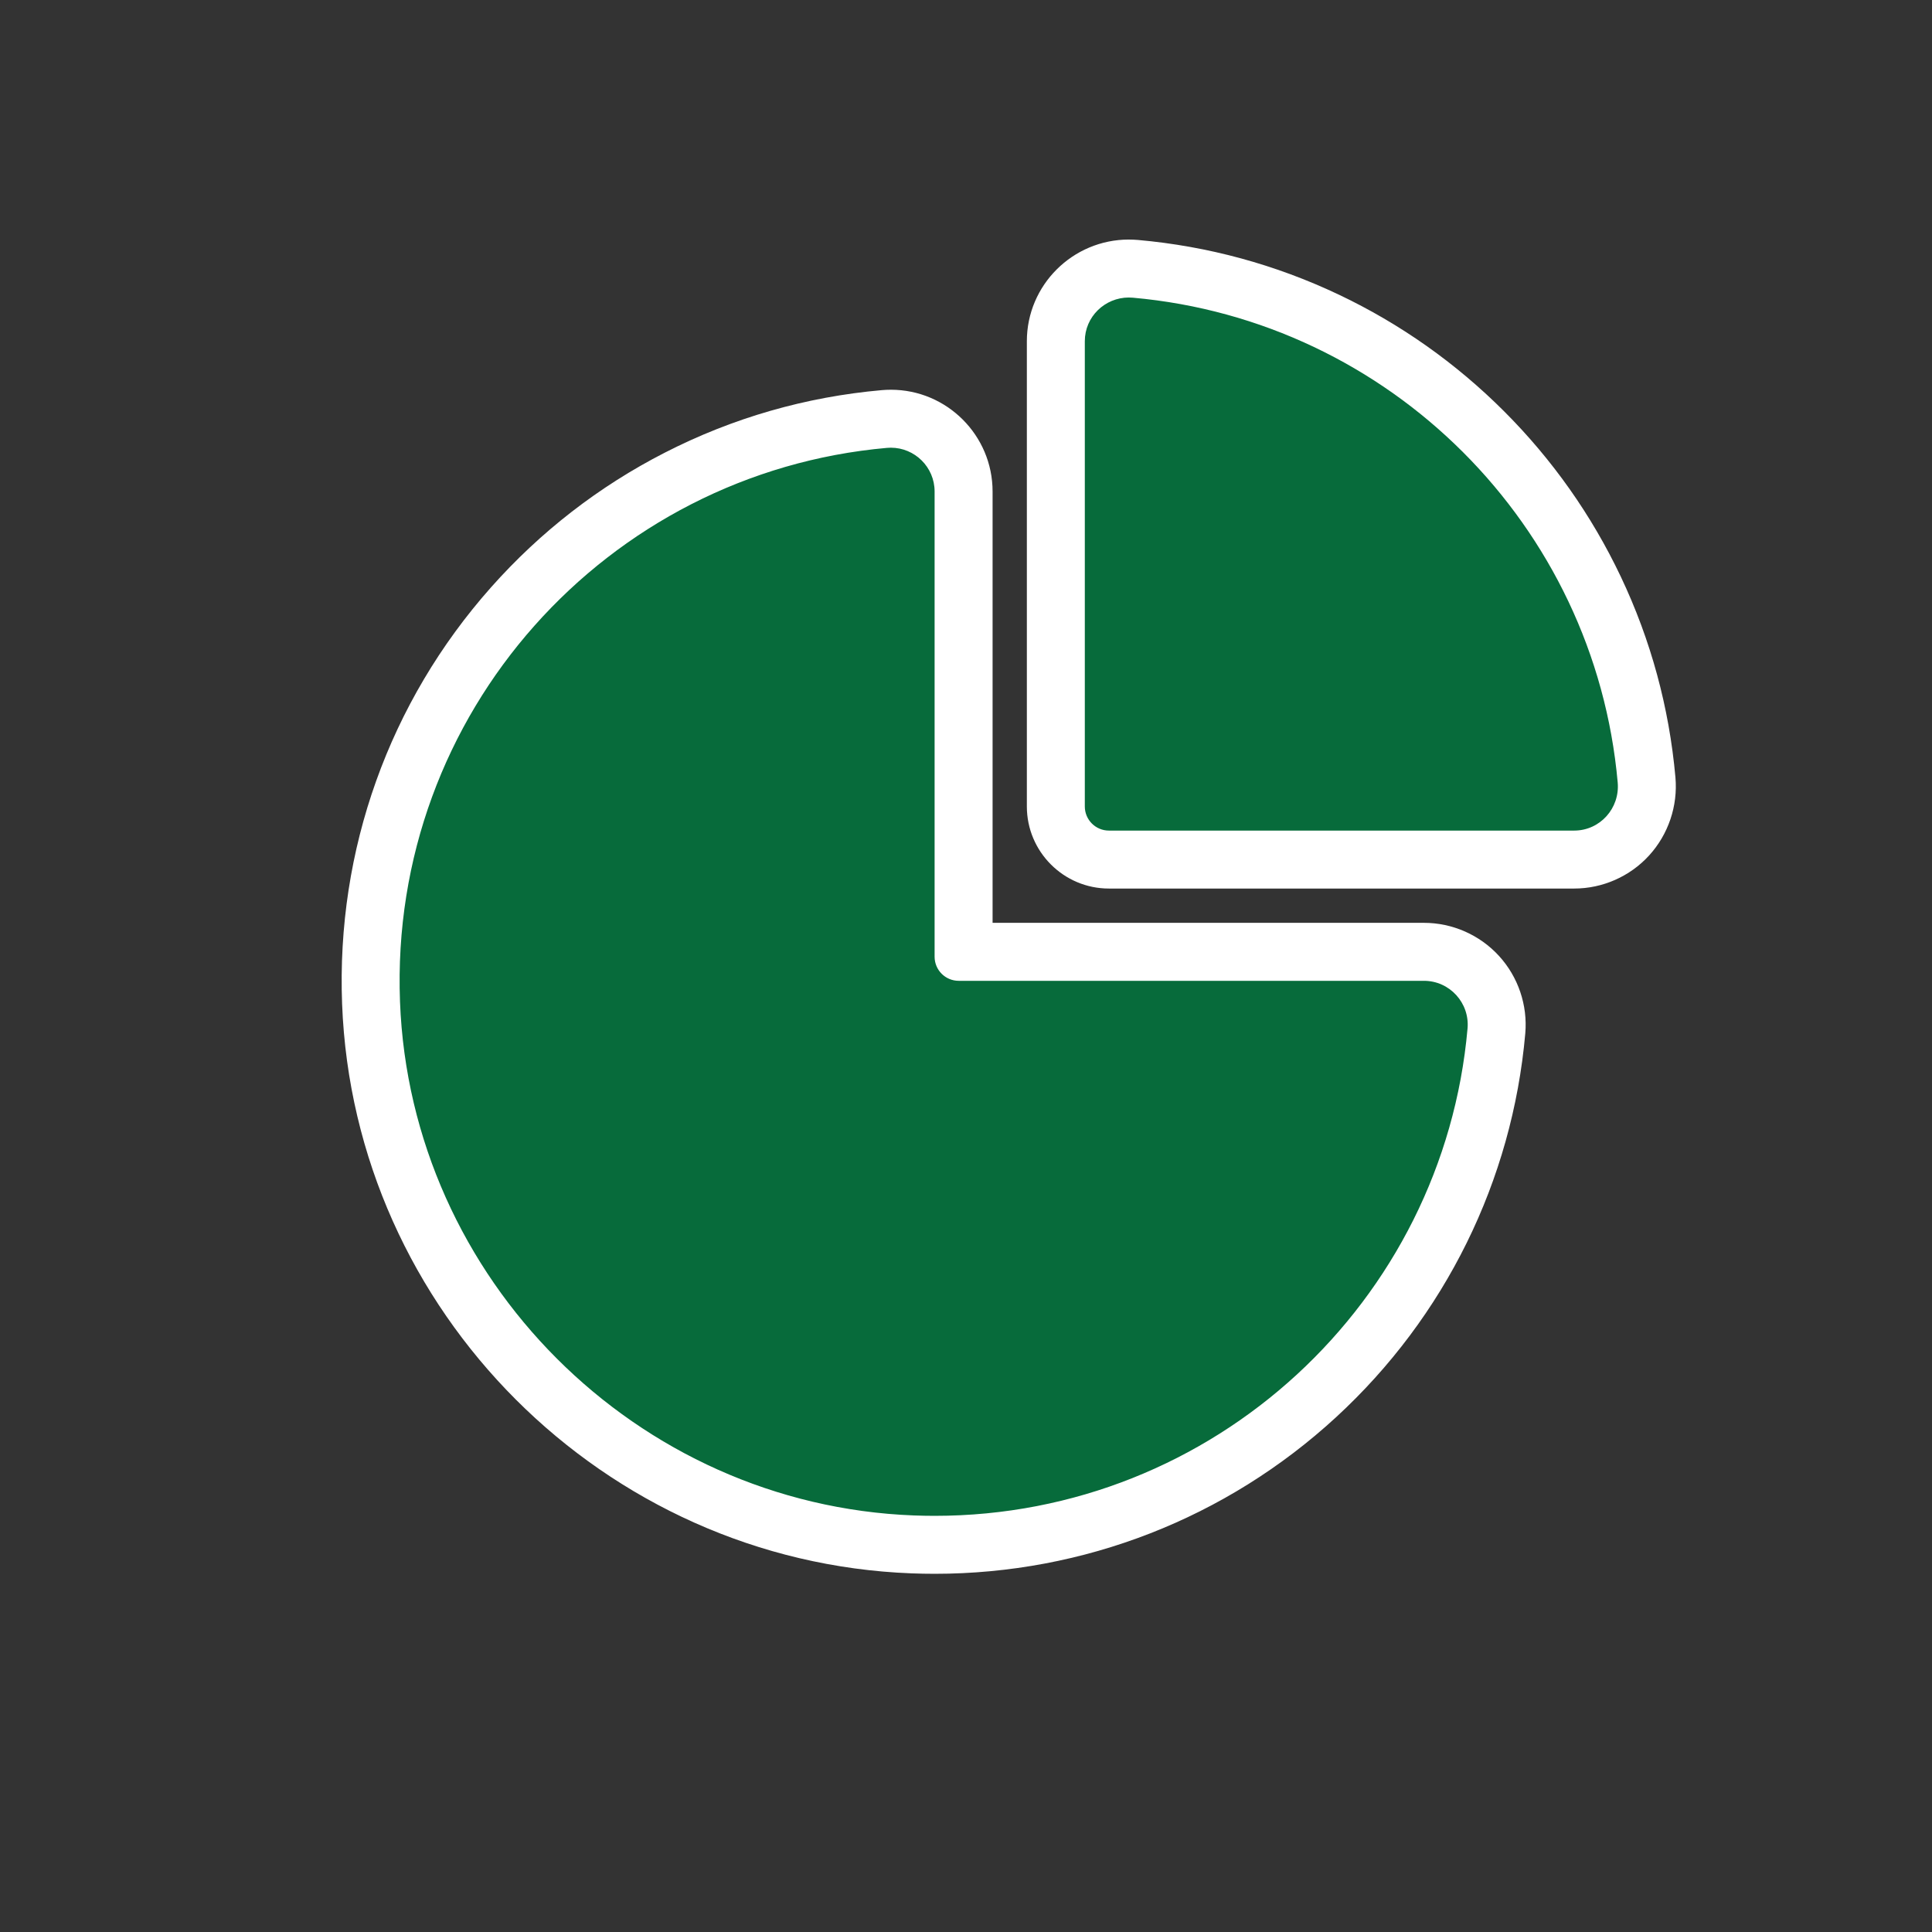
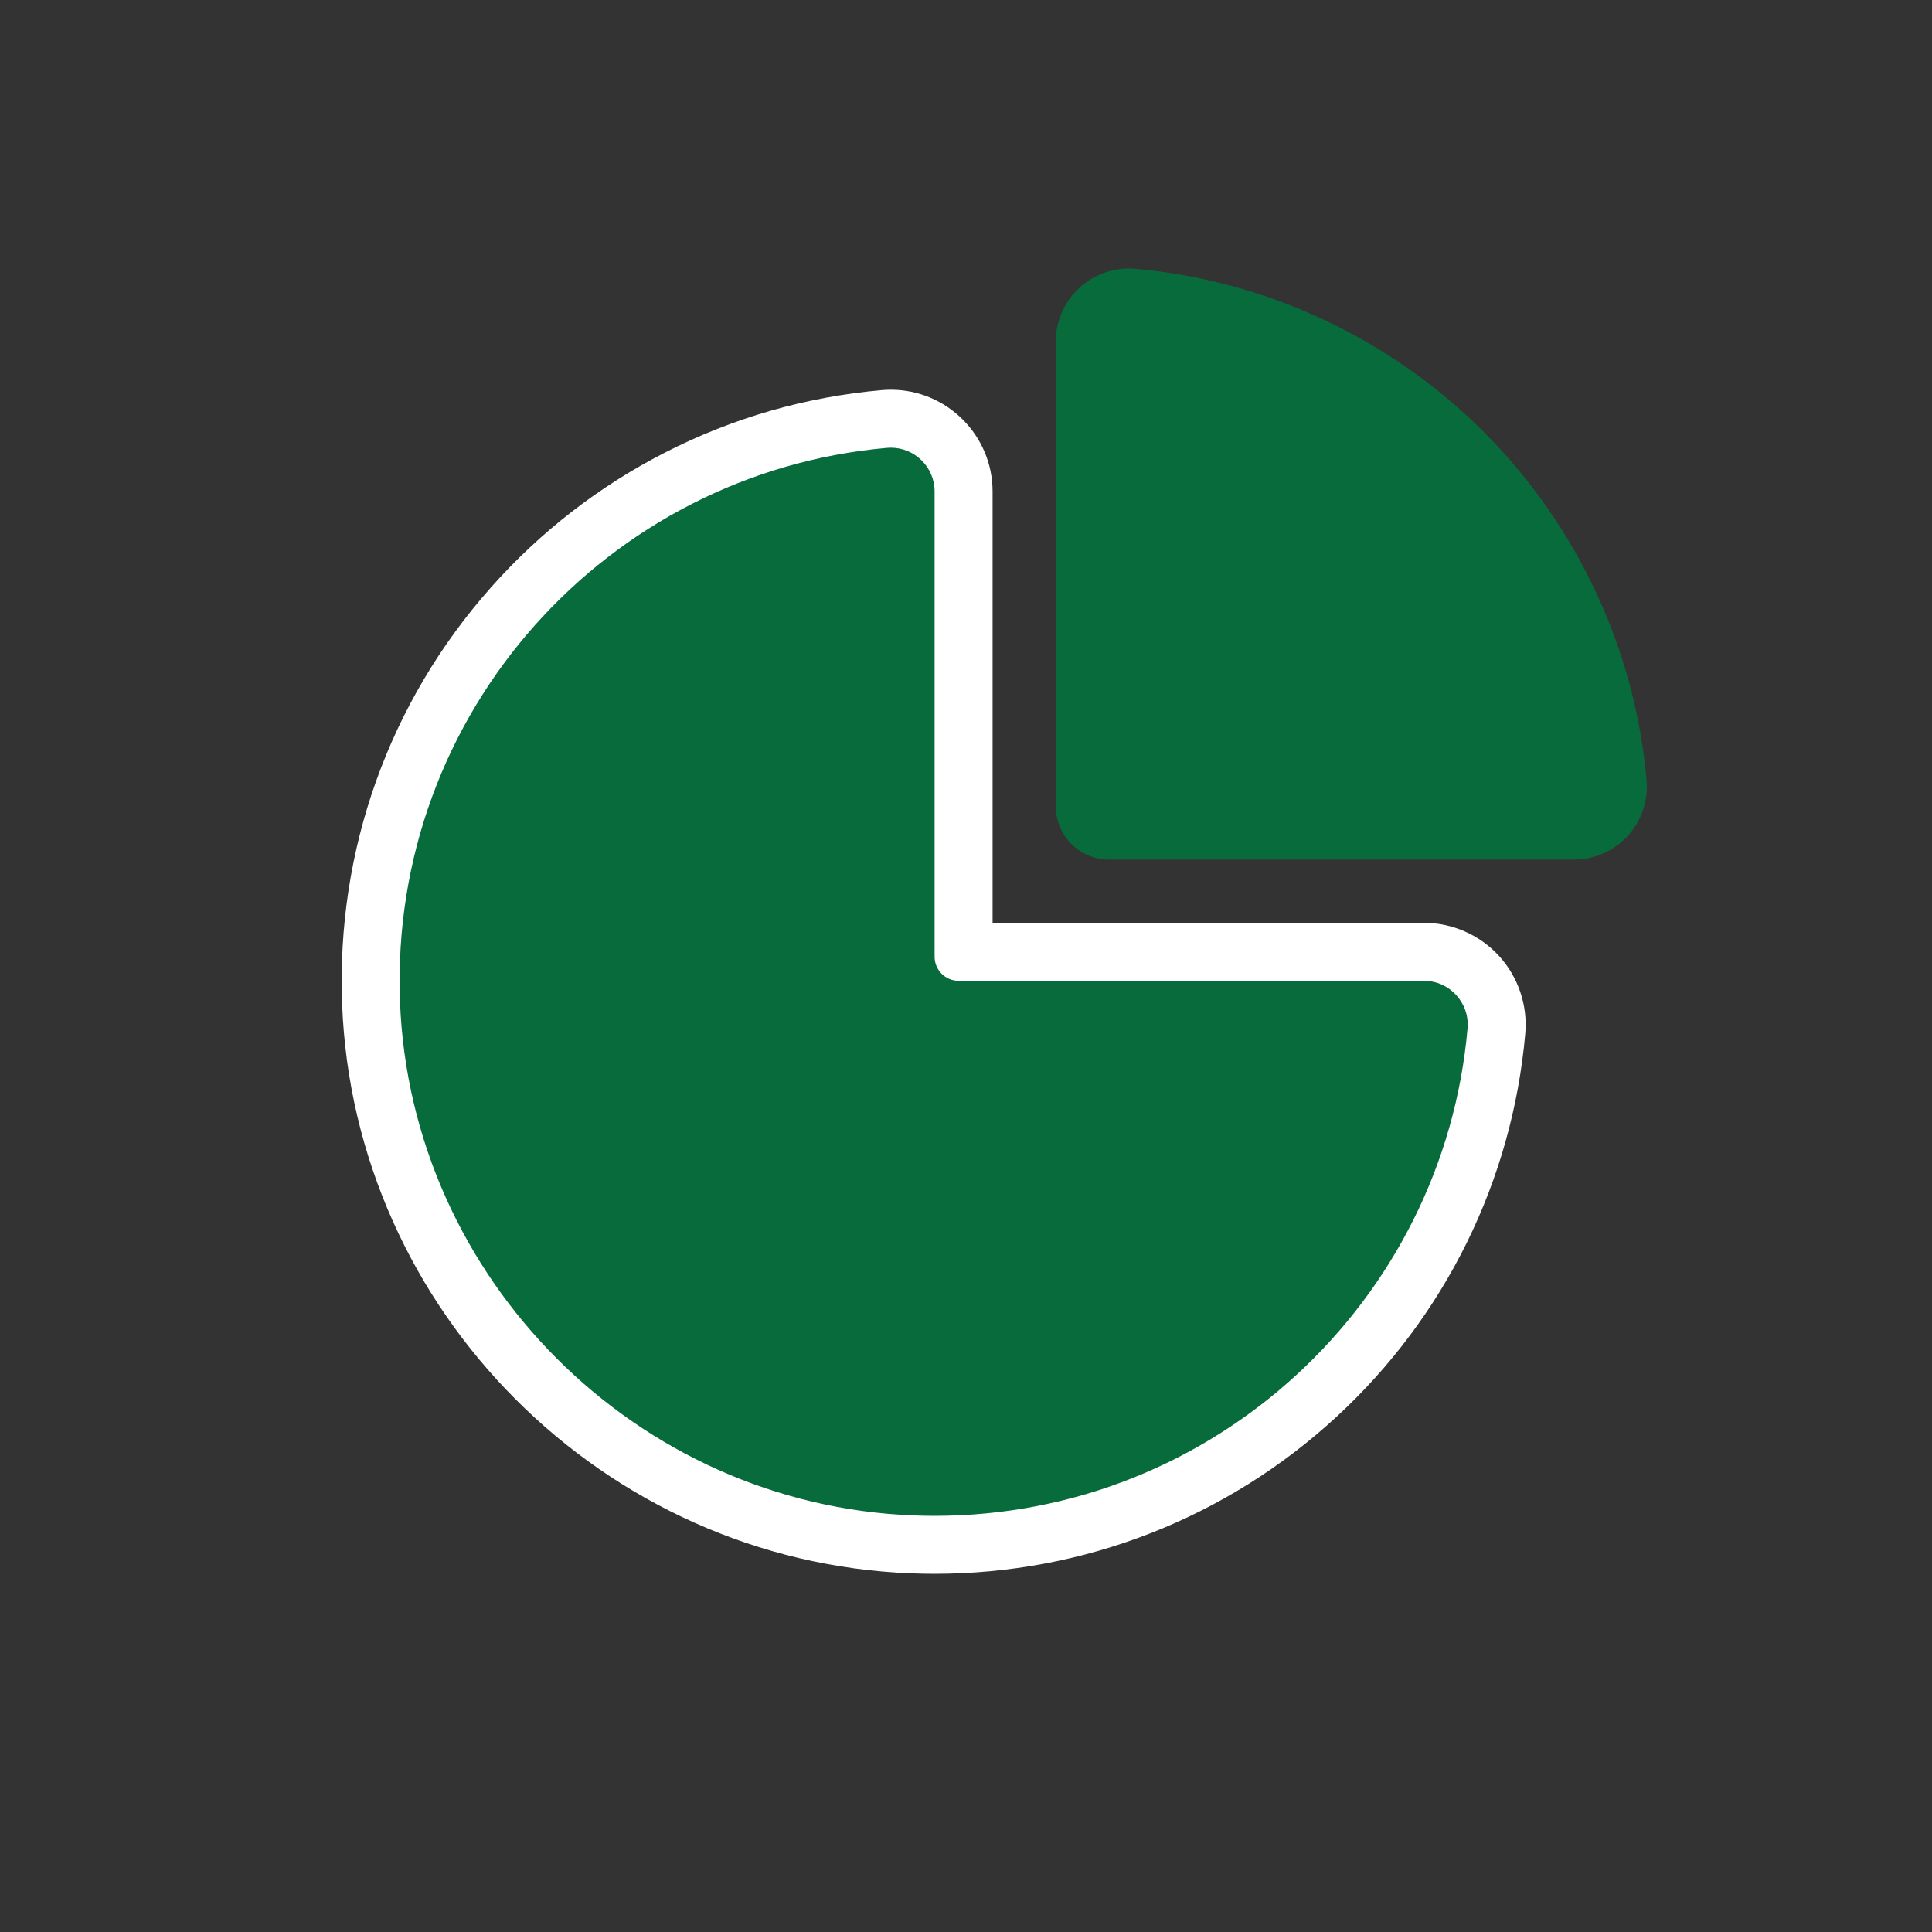
<svg xmlns="http://www.w3.org/2000/svg" id="ICONS_standard" data-name="ICONS standard" viewBox="0 0 1000 1000">
  <rect x="0" y="0" width="1000" height="1000" fill="#333333" stroke="none" />
  <defs>
    <style>
      .cls-1 {
        fill: #fff;
      }

      .cls-2 {
        fill: #076b3b;
      }
    </style>
  </defs>
  <g>
    <path class="cls-2" d="m483.76,799.6c-3.78,0-7.61-.07-11.38-.22-151.44-5.77-274.57-128.91-280.33-280.34-2.88-75.74,23.16-148.58,73.34-205.1,49.74-56.03,118.07-90.5,192.39-97.06,1.11-.1,2.23-.15,3.34-.15,20.76,0,37.64,16.9,37.64,37.66v238.27h238.27c10.53,0,20.65,4.46,27.76,12.23,7.12,7.78,10.67,18.25,9.75,28.75-6.39,72.39-39.47,139.47-93.15,188.88-54,49.7-124.18,77.08-197.61,77.08h-.02Z" />
    <path class="cls-1" d="m461.11,231.73c12.36,0,22.64,10.05,22.64,22.66v240.81c0,6.89,5.58,12.47,12.47,12.47h240.81c13.29,0,23.73,11.43,22.57,24.66-12.48,141.38-131.22,252.27-275.84,252.27-3.58,0-7.2-.07-10.81-.21-143.52-5.47-260.45-122.4-265.91-265.92-5.69-149.45,107.18-273.85,252.06-286.65.68-.06,1.35-.09,2.02-.09m0-30c-1.54,0-3.11.07-4.65.2-39.4,3.48-77.2,14.36-112.34,32.35-34.15,17.48-64.41,40.93-89.95,69.7-52.76,59.42-80.14,136-77.11,215.63,6.06,159.22,135.53,288.7,294.75,294.76,3.97.15,7.99.23,11.95.23,77.21,0,151-28.78,207.78-81.05,56.43-51.94,91.21-122.47,97.93-198.59,1.29-14.68-3.67-29.33-13.63-40.2-9.95-10.87-24.1-17.1-38.82-17.1h-223.27v-223.27c0-29.04-23.62-52.66-52.64-52.66h0Z" />
  </g>
  <g>
    <path class="cls-2" d="m573.98,444.92c-15.15,0-27.47-12.33-27.47-27.48v-240.82c0-20.75,16.97-37.63,37.82-37.63,1.13,0,2.28.05,3.41.15,67.85,6.05,131.83,36.01,180.18,84.35,48.34,48.34,78.3,112.33,84.35,180.17.95,10.62-2.62,21.21-9.79,29.05-7.09,7.75-17.18,12.2-27.68,12.2h-240.82Z" />
-     <path class="cls-1" d="m584.33,154c.69,0,1.38.03,2.08.09,133.05,11.86,239.04,117.87,250.91,250.91,1.19,13.34-9.14,24.91-22.53,24.91h-240.82c-6.89,0-12.47-5.59-12.47-12.48v-240.82c0-12.69,10.39-22.62,22.82-22.62m0-30c-29.13,0-52.82,23.61-52.82,52.62v240.82c0,23.42,19.05,42.48,42.47,42.48h240.82c14.7,0,28.82-6.22,38.75-17.08,10-10.94,14.98-25.7,13.66-40.5-3.23-36.18-12.74-71.12-28.28-103.86-15.1-31.81-35.42-60.6-60.4-85.58-24.98-24.98-53.78-45.31-85.58-60.4-32.74-15.54-67.68-25.06-103.86-28.28-1.58-.14-3.18-.21-4.75-.21h0Z" />
  </g>
</svg>